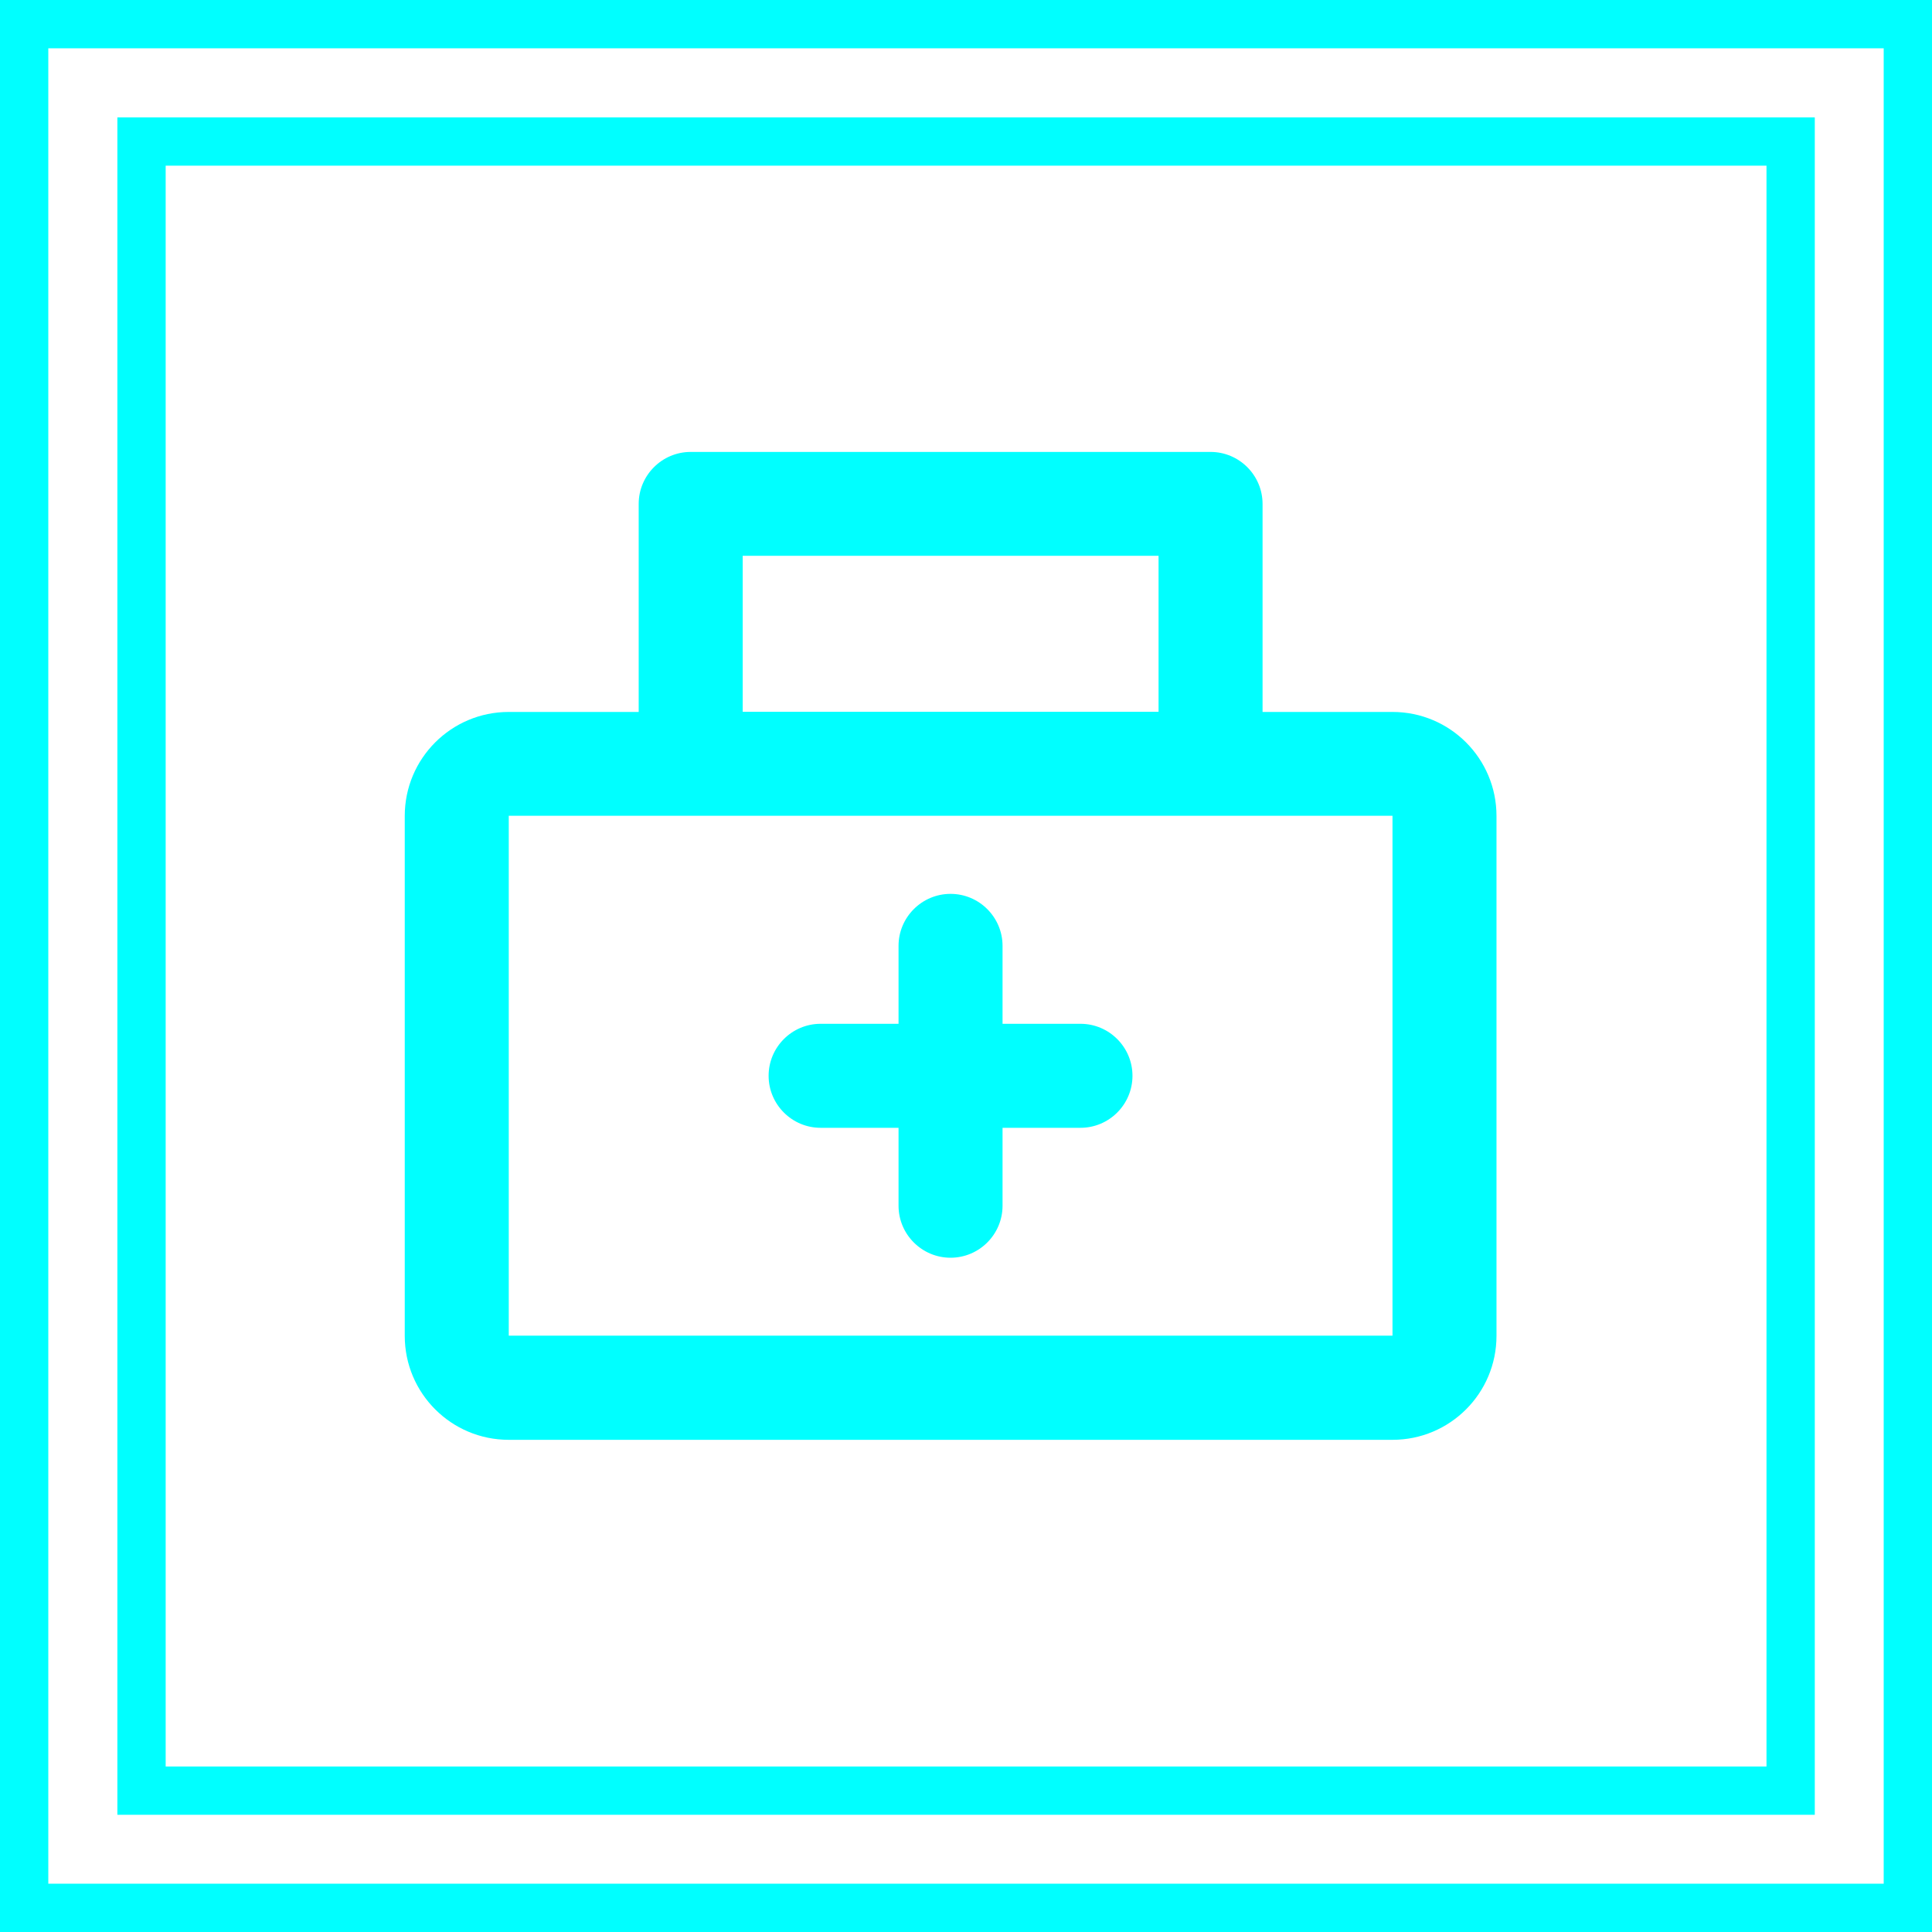
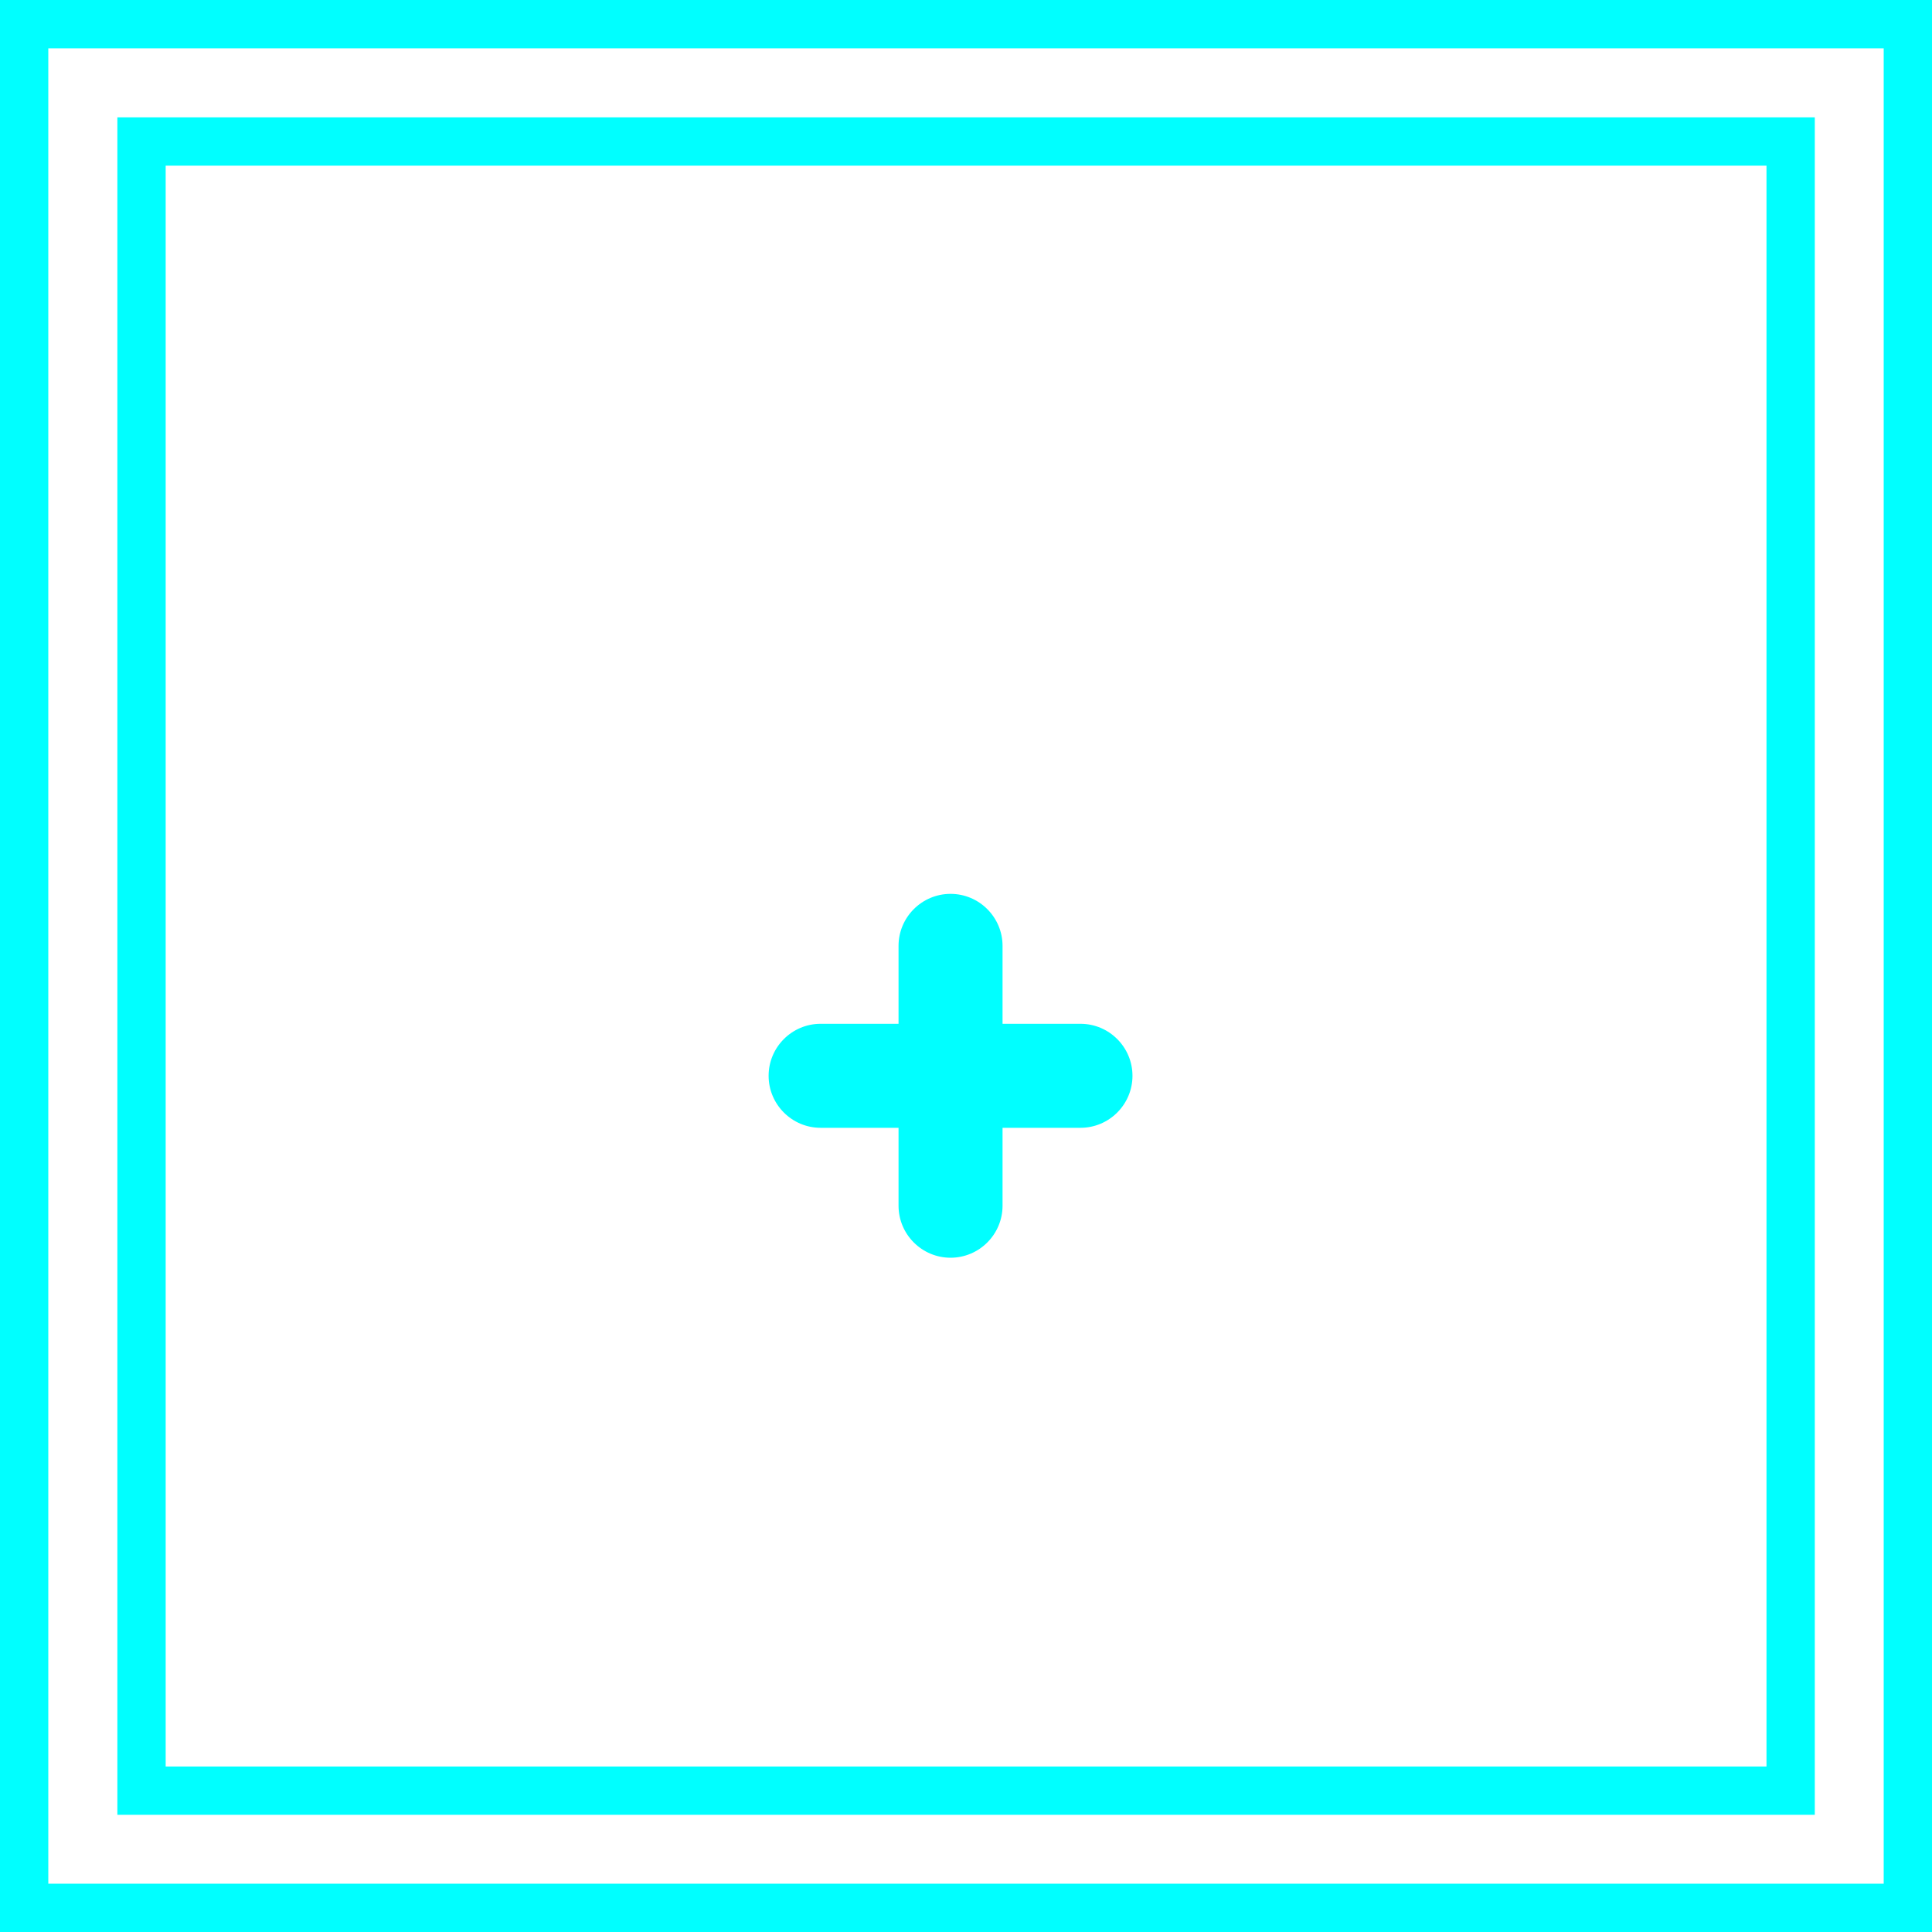
<svg xmlns="http://www.w3.org/2000/svg" id="Layer_1" data-name="Layer 1" viewBox="0 0 120 120">
  <defs>
    <style>
      .cls-1, .cls-2 {
        fill: aqua;
      }

      .cls-3 {
        fill: none;
        stroke: aqua;
        stroke-width: 3px;
      }

      .cls-2 {
        fill-rule: evenodd;
      }
    </style>
  </defs>
  <rect class="cls-3" x="1.5" y="1.5" width="117" height="117" />
  <rect class="cls-3" x="8.79" y="8.79" width="102.43" height="102.43" />
  <g>
    <path class="cls-1" d="m47.74,66.82c0-1.78,1.45-3.23,3.23-3.23h4.84v-4.84c0-1.78,1.45-3.23,3.23-3.23s3.23,1.45,3.23,3.23v4.84h4.84c1.78,0,3.23,1.45,3.23,3.23s-1.45,3.23-3.23,3.23h-4.84v4.84c0,1.78-1.45,3.23-3.23,3.23s-3.23-1.45-3.23-3.23v-4.84h-4.84c-1.78,0-3.23-1.45-3.23-3.23Z" />
-     <path class="cls-2" d="m42.9,28.07c-1.78,0-3.23,1.45-3.23,3.23v12.92h-8.07c-3.57,0-6.46,2.89-6.46,6.46v32.29c0,3.57,2.89,6.46,6.46,6.46h54.89c3.57,0,6.46-2.89,6.46-6.46v-32.29c0-3.57-2.89-6.46-6.46-6.46h-8.07v-12.92c0-1.78-1.45-3.23-3.23-3.23h-32.29Zm29.06,16.14v-9.69h-25.83v9.69h25.83Zm-40.36,6.46v32.29h54.89v-32.29H31.6Z" />
  </g>
</svg>